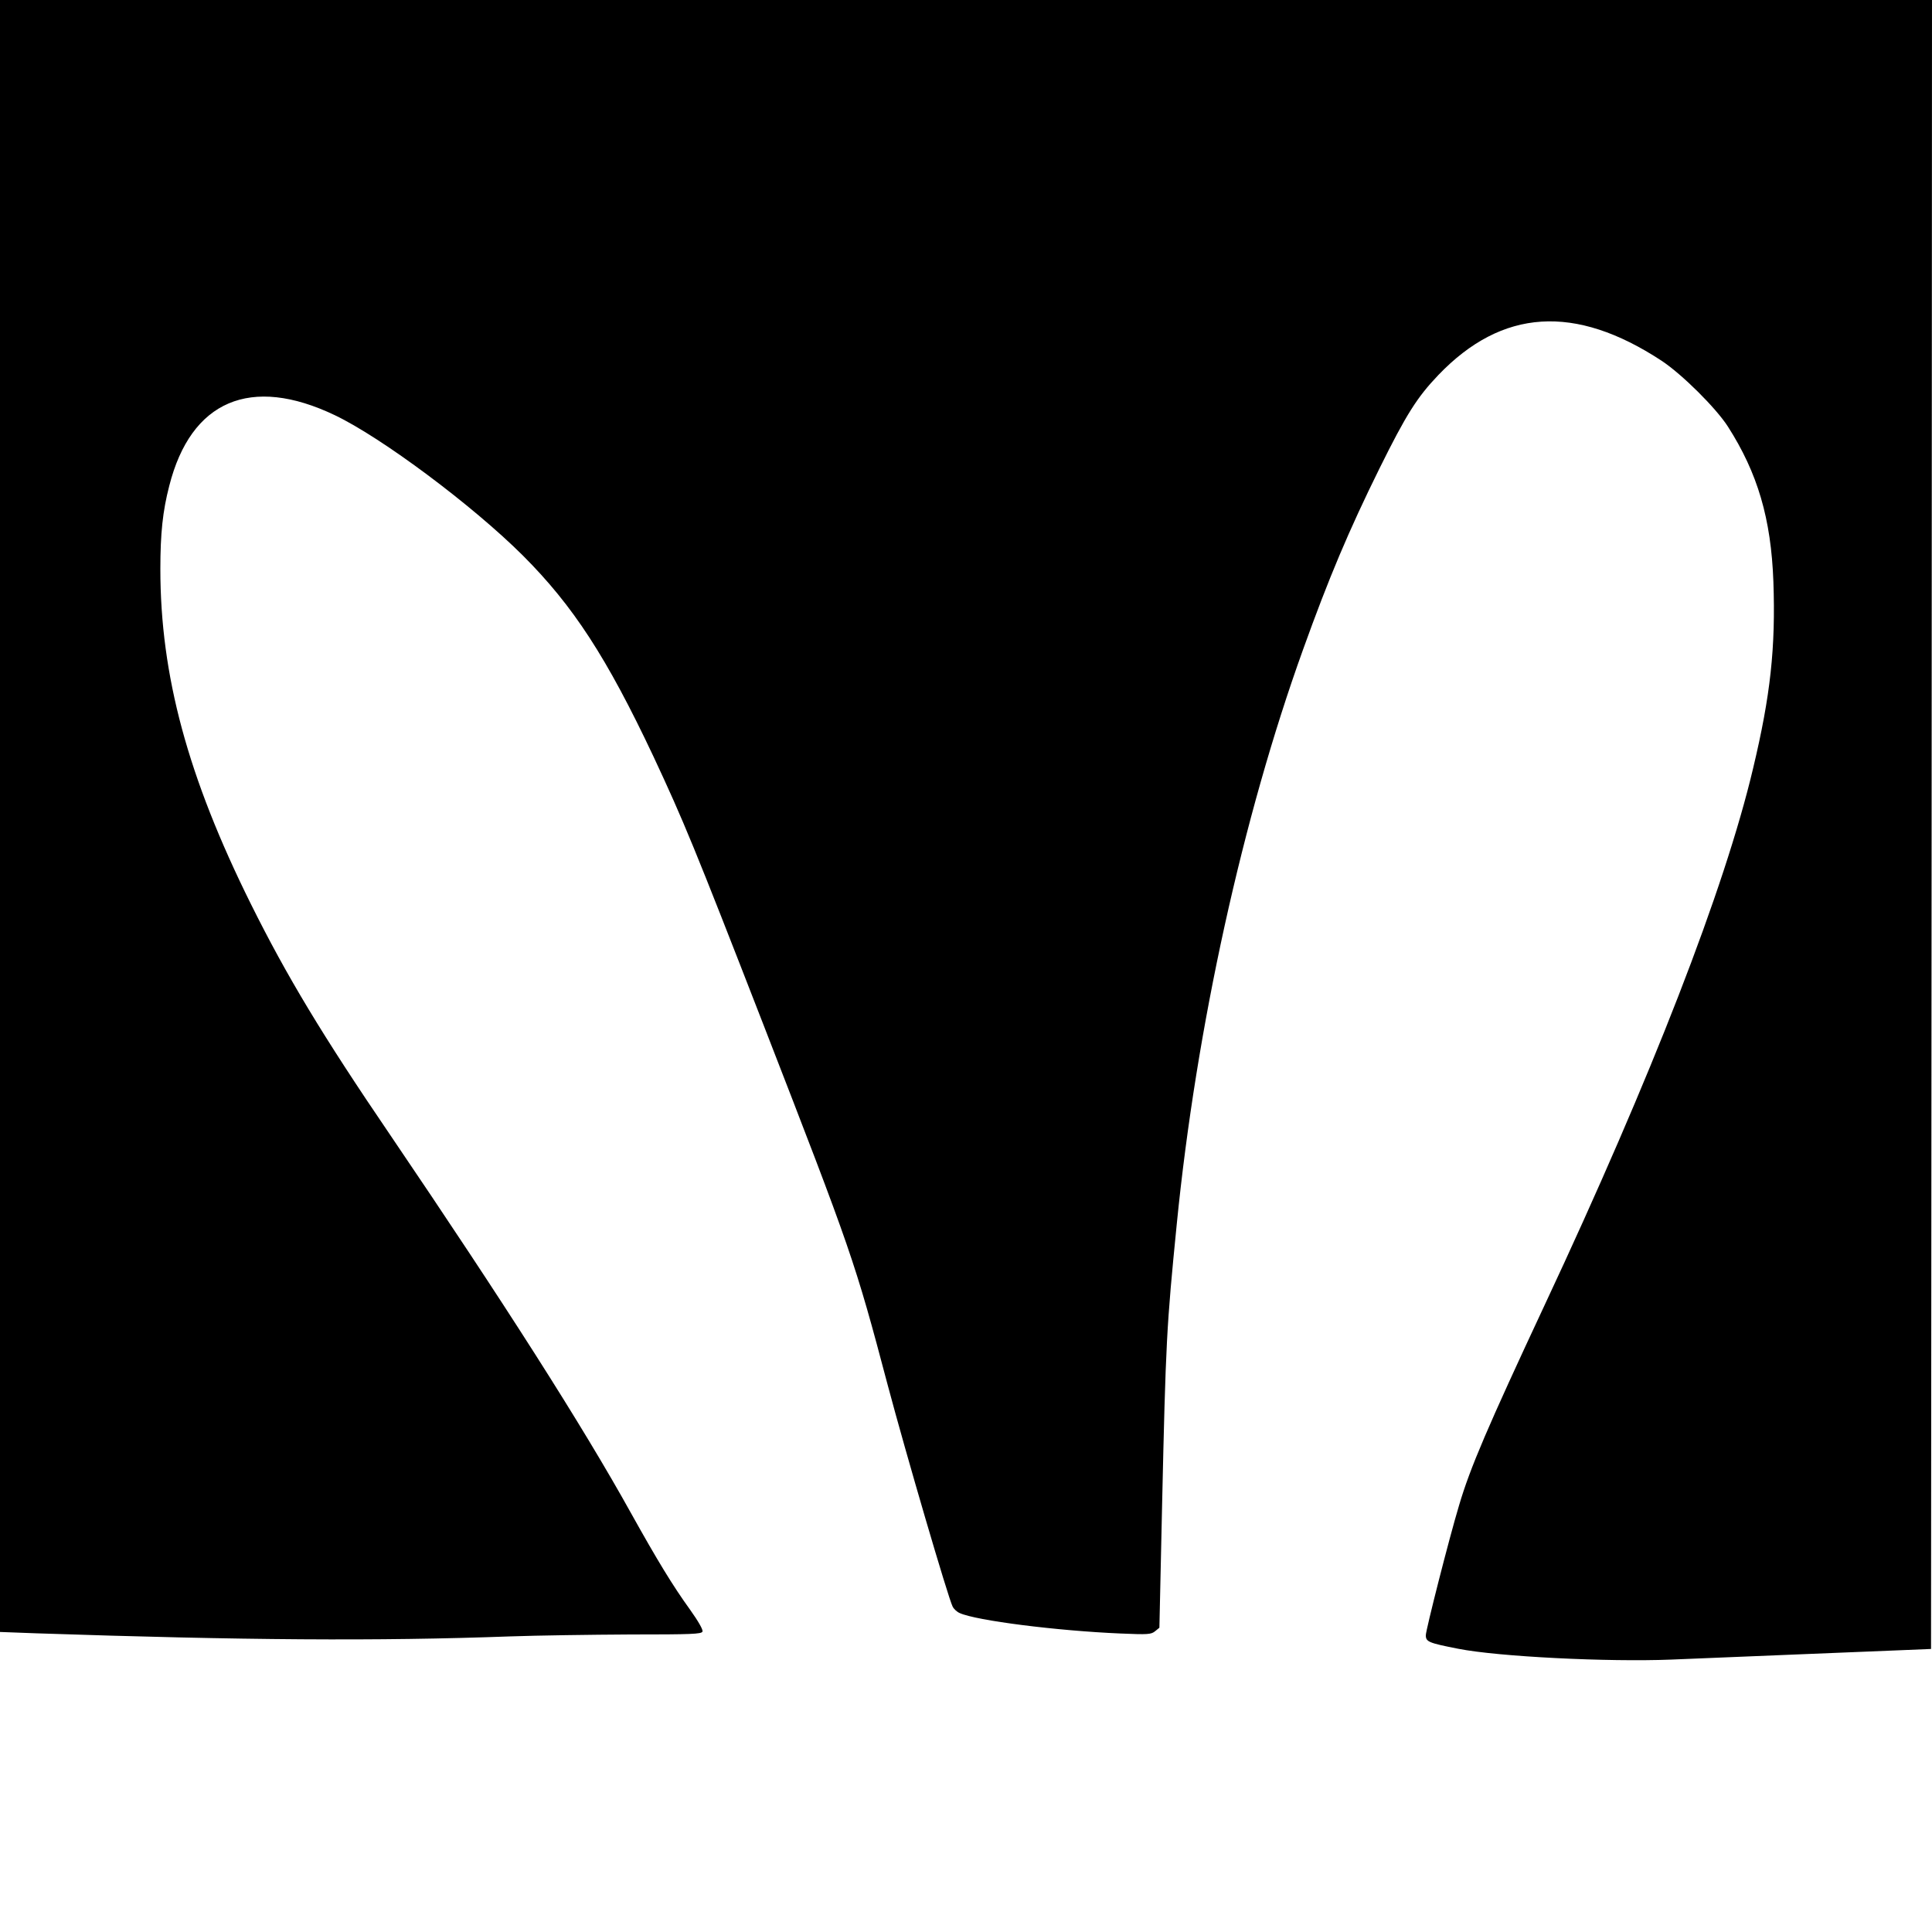
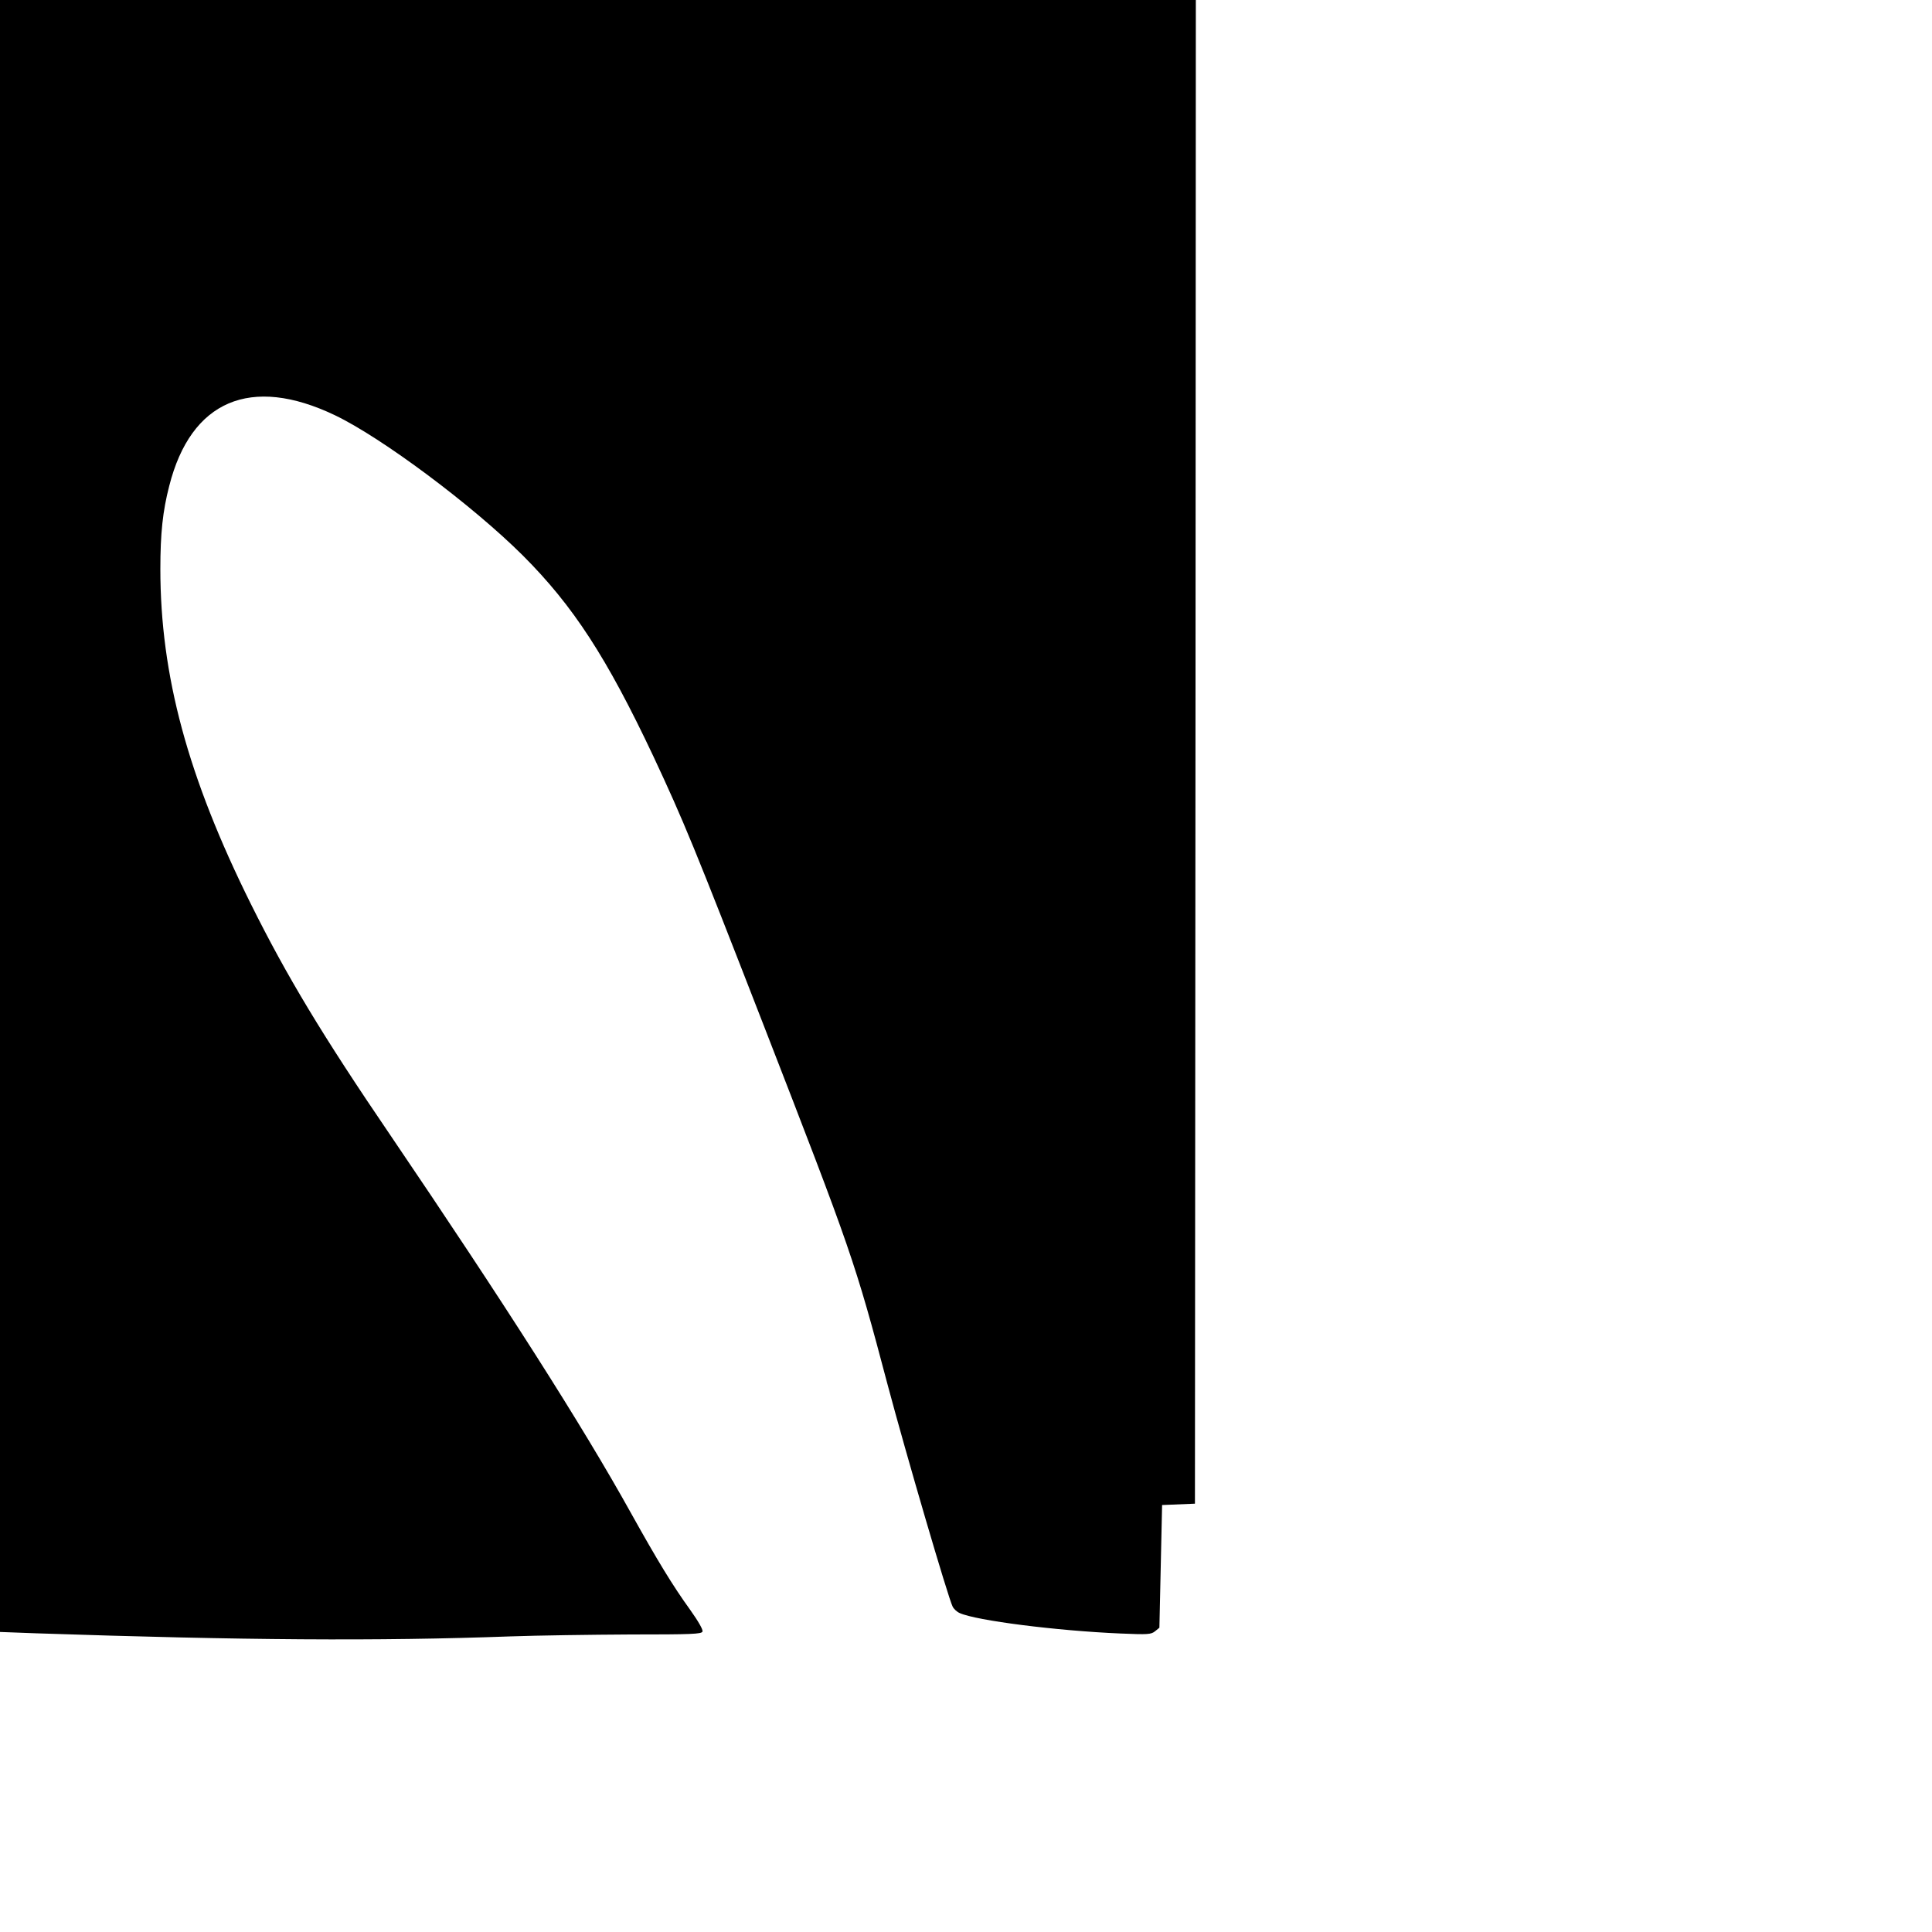
<svg xmlns="http://www.w3.org/2000/svg" version="1.0" width="1000pt" height="1000pt" viewBox="0 0 1000 1000" preserveAspectRatio="xMidYMid meet">
  <g transform="translate(0,1000) scale(0.1,-0.1)" fill="#000000" stroke="none">
-     <path d="M0 5776 l0 -4223 188 -7 c1073 -36 1767 -41 2452 -16 140 5 421 9 623 10 316 0 368 2 373 15 4 9 -22 54 -64 113 -89 123 -170 256 -307 502 -252 454 -653 1082 -1245 1955 -352 517 -536 823 -721 1195 -327 658 -469 1184 -469 1735 0 183 12 299 46 430 112 442 422 574 857 366 243 -116 713 -467 973 -726 261 -261 434 -527 676 -1040 157 -336 210 -464 570 -1390 457 -1177 472 -1219 643 -1865 93 -350 314 -1105 336 -1146 6 -12 22 -27 36 -33 85 -39 503 -92 833 -106 142 -6 158 -5 179 12 l22 18 14 635 c19 848 23 923 76 1455 101 1016 341 2106 654 2974 133 370 236 614 395 936 138 279 195 369 305 484 330 344 707 368 1155 74 106 -70 281 -244 343 -340 155 -242 224 -478 236 -803 12 -343 -15 -590 -105 -967 -147 -622 -525 -1595 -1079 -2778 -295 -631 -386 -843 -443 -1037 -51 -169 -172 -645 -172 -672 0 -34 15 -40 168 -70 208 -41 774 -69 1102 -56 118 5 393 16 610 25 217 9 472 19 565 23 l170 7 3 4268 2 4267 -5000 0 -5000 0 0 -4224z" />
+     <path d="M0 5776 l0 -4223 188 -7 c1073 -36 1767 -41 2452 -16 140 5 421 9 623 10 316 0 368 2 373 15 4 9 -22 54 -64 113 -89 123 -170 256 -307 502 -252 454 -653 1082 -1245 1955 -352 517 -536 823 -721 1195 -327 658 -469 1184 -469 1735 0 183 12 299 46 430 112 442 422 574 857 366 243 -116 713 -467 973 -726 261 -261 434 -527 676 -1040 157 -336 210 -464 570 -1390 457 -1177 472 -1219 643 -1865 93 -350 314 -1105 336 -1146 6 -12 22 -27 36 -33 85 -39 503 -92 833 -106 142 -6 158 -5 179 12 l22 18 14 635 l170 7 3 4268 2 4267 -5000 0 -5000 0 0 -4224z" />
  </g>
</svg>